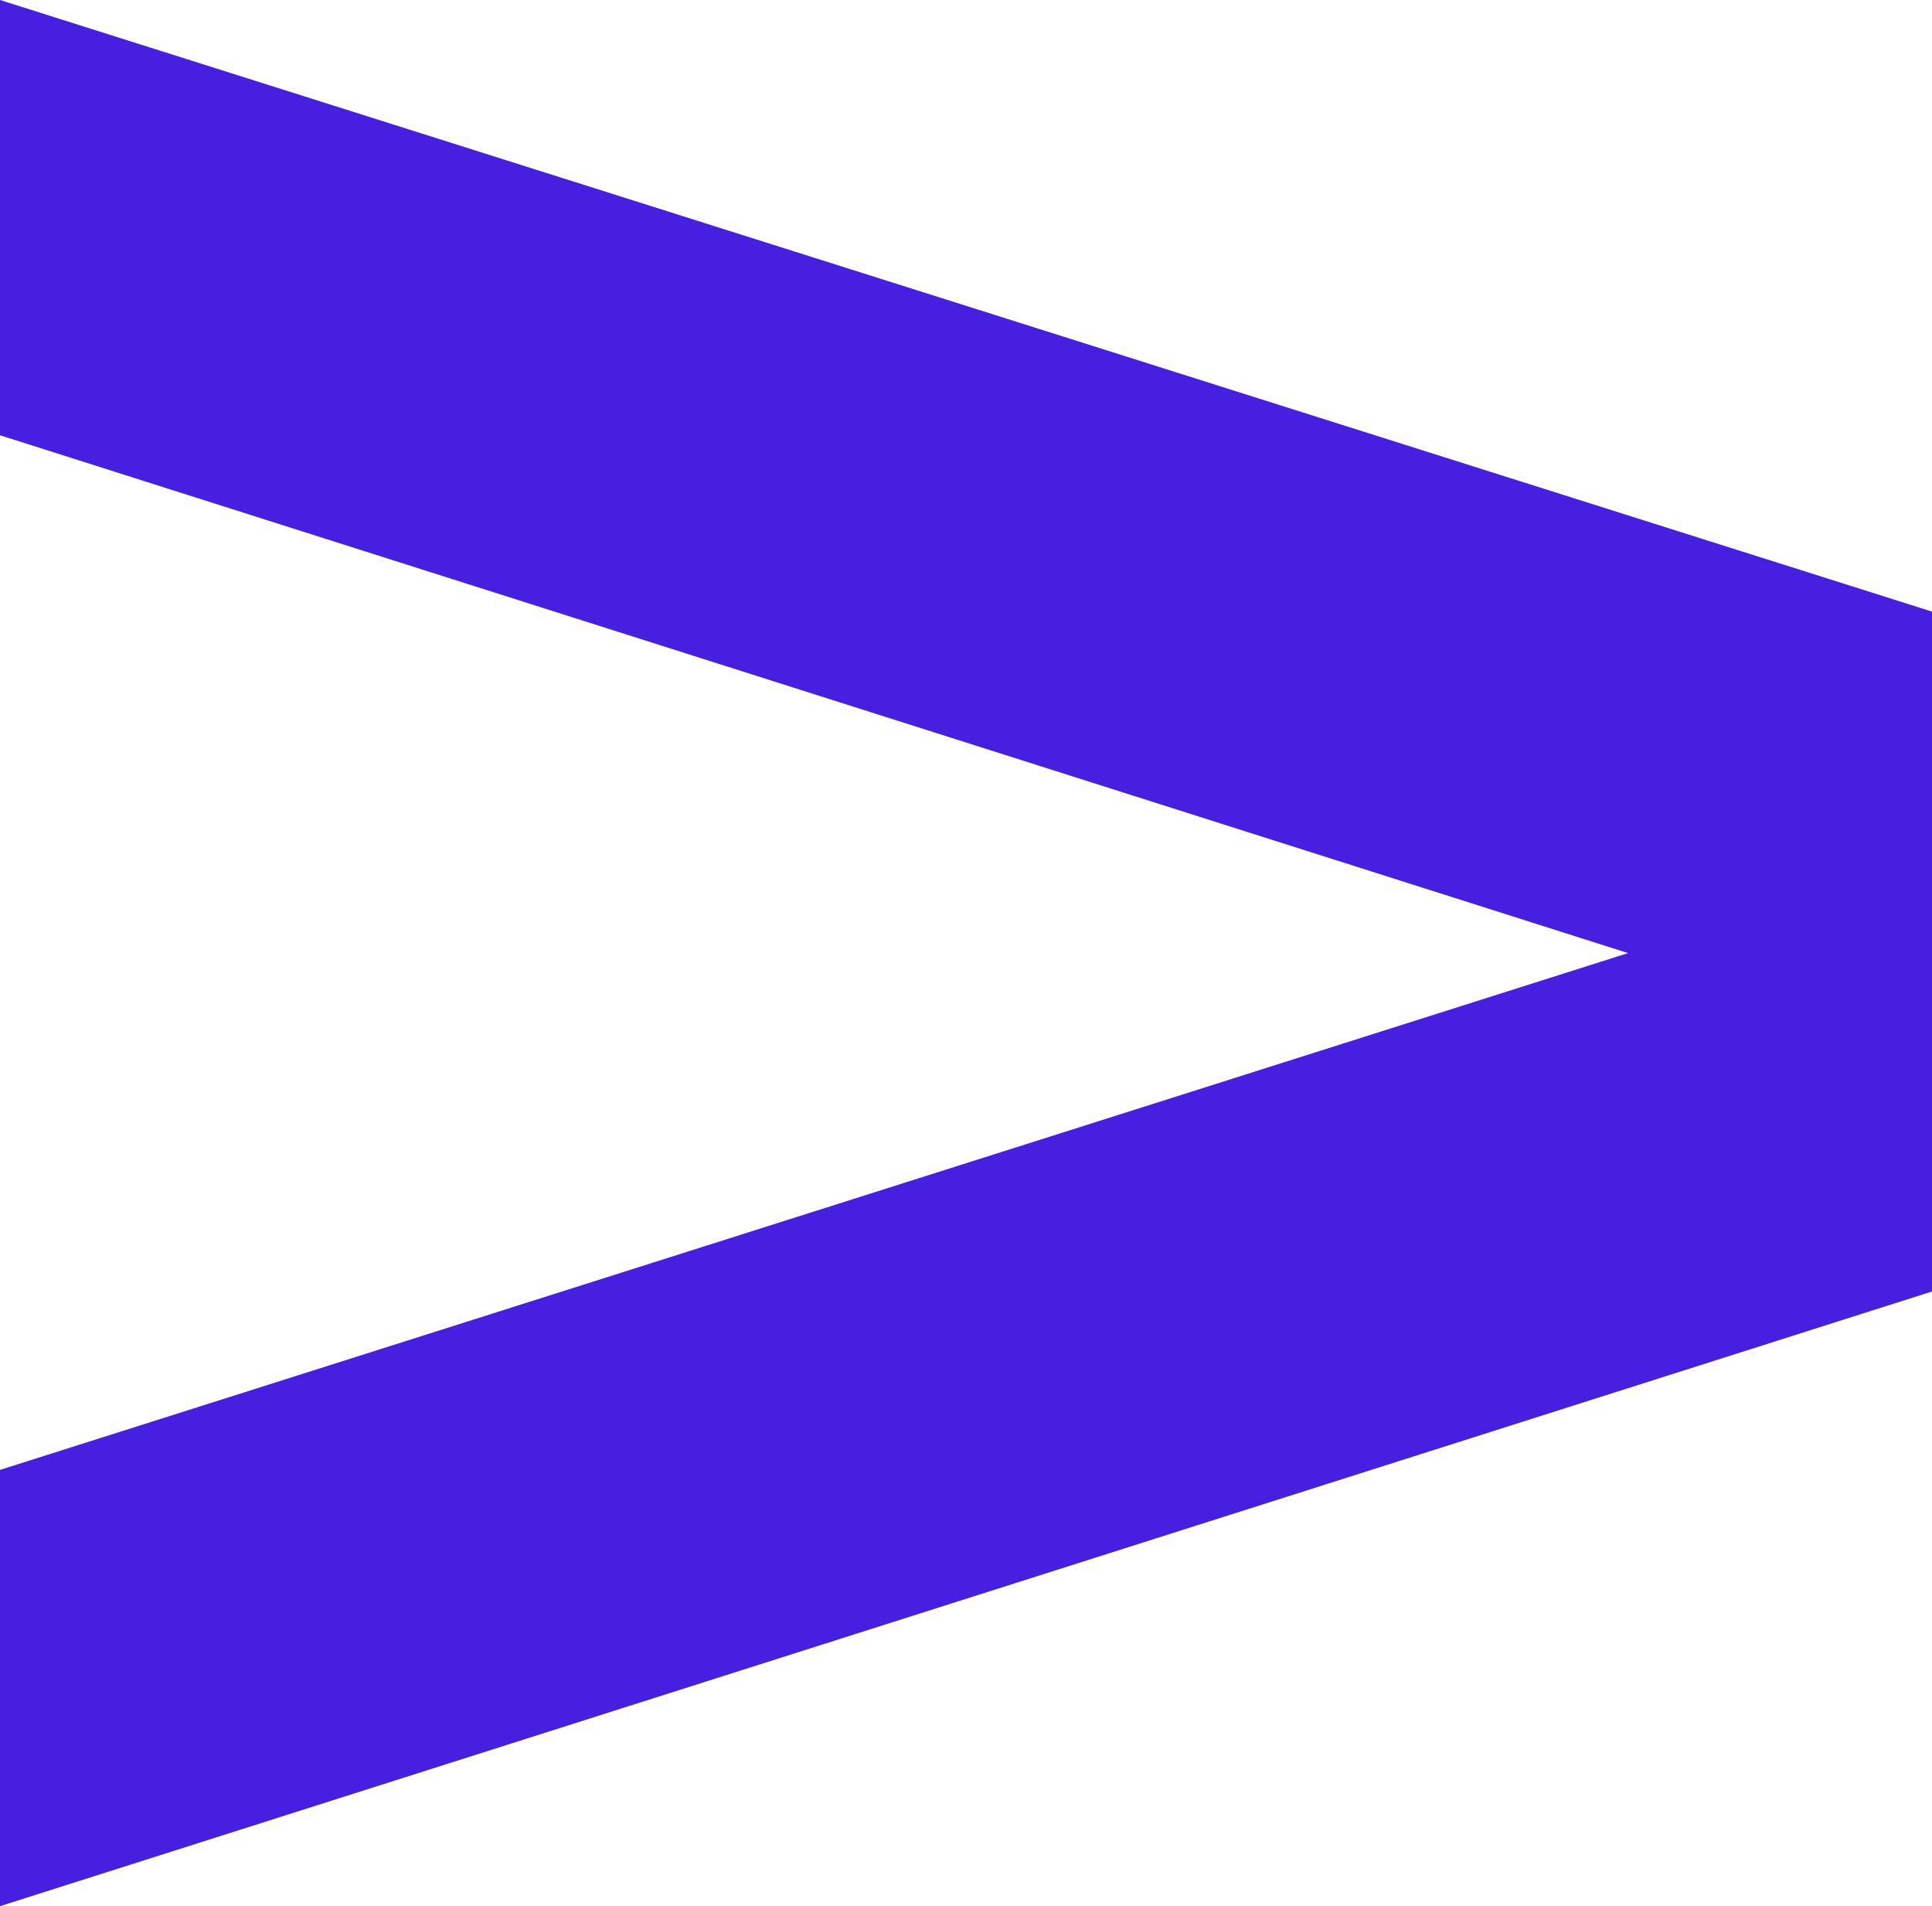
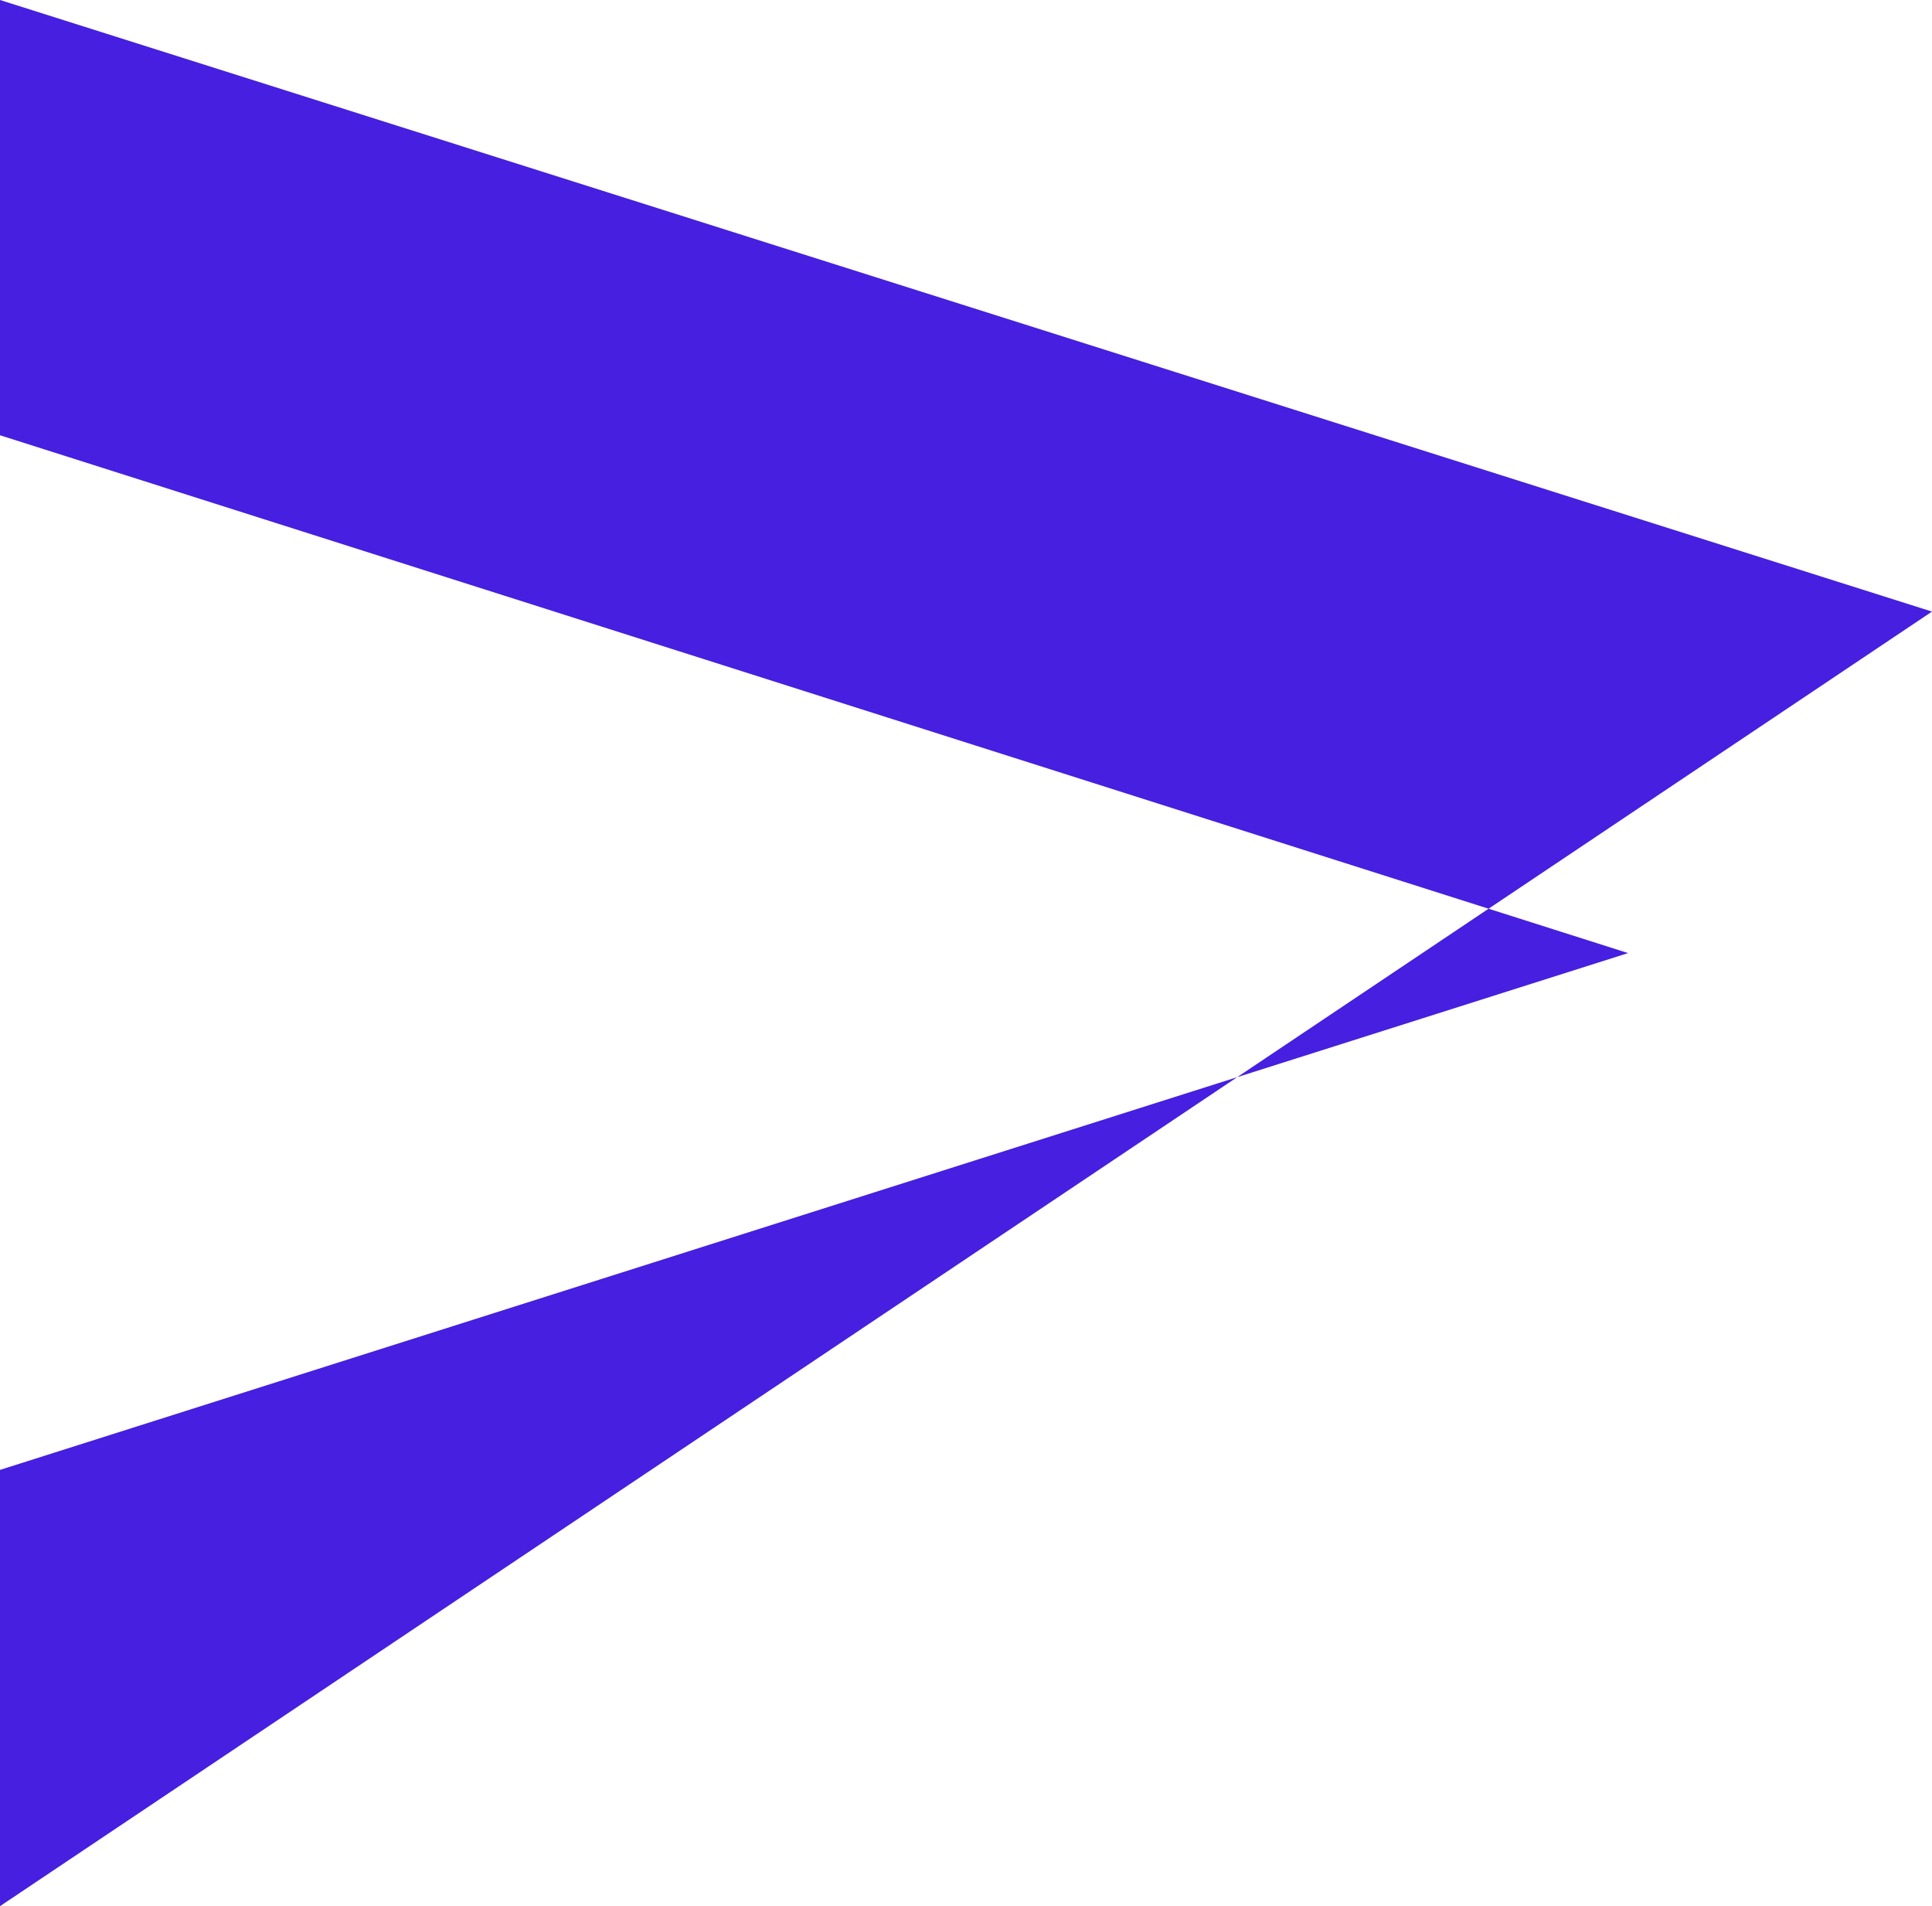
<svg xmlns="http://www.w3.org/2000/svg" width="74" height="73" viewBox="0 0 74 73" fill="none">
-   <path d="M-3.19093e-06 73L74 49.46L74 23.422L0 0L-7.28624e-07 16.669L62.359 36.5L-2.4606e-06 56.292L-3.19093e-06 73Z" fill="#461FE0" />
+   <path d="M-3.19093e-06 73L74 23.422L0 0L-7.28624e-07 16.669L62.359 36.5L-2.4606e-06 56.292L-3.19093e-06 73Z" fill="#461FE0" />
</svg>